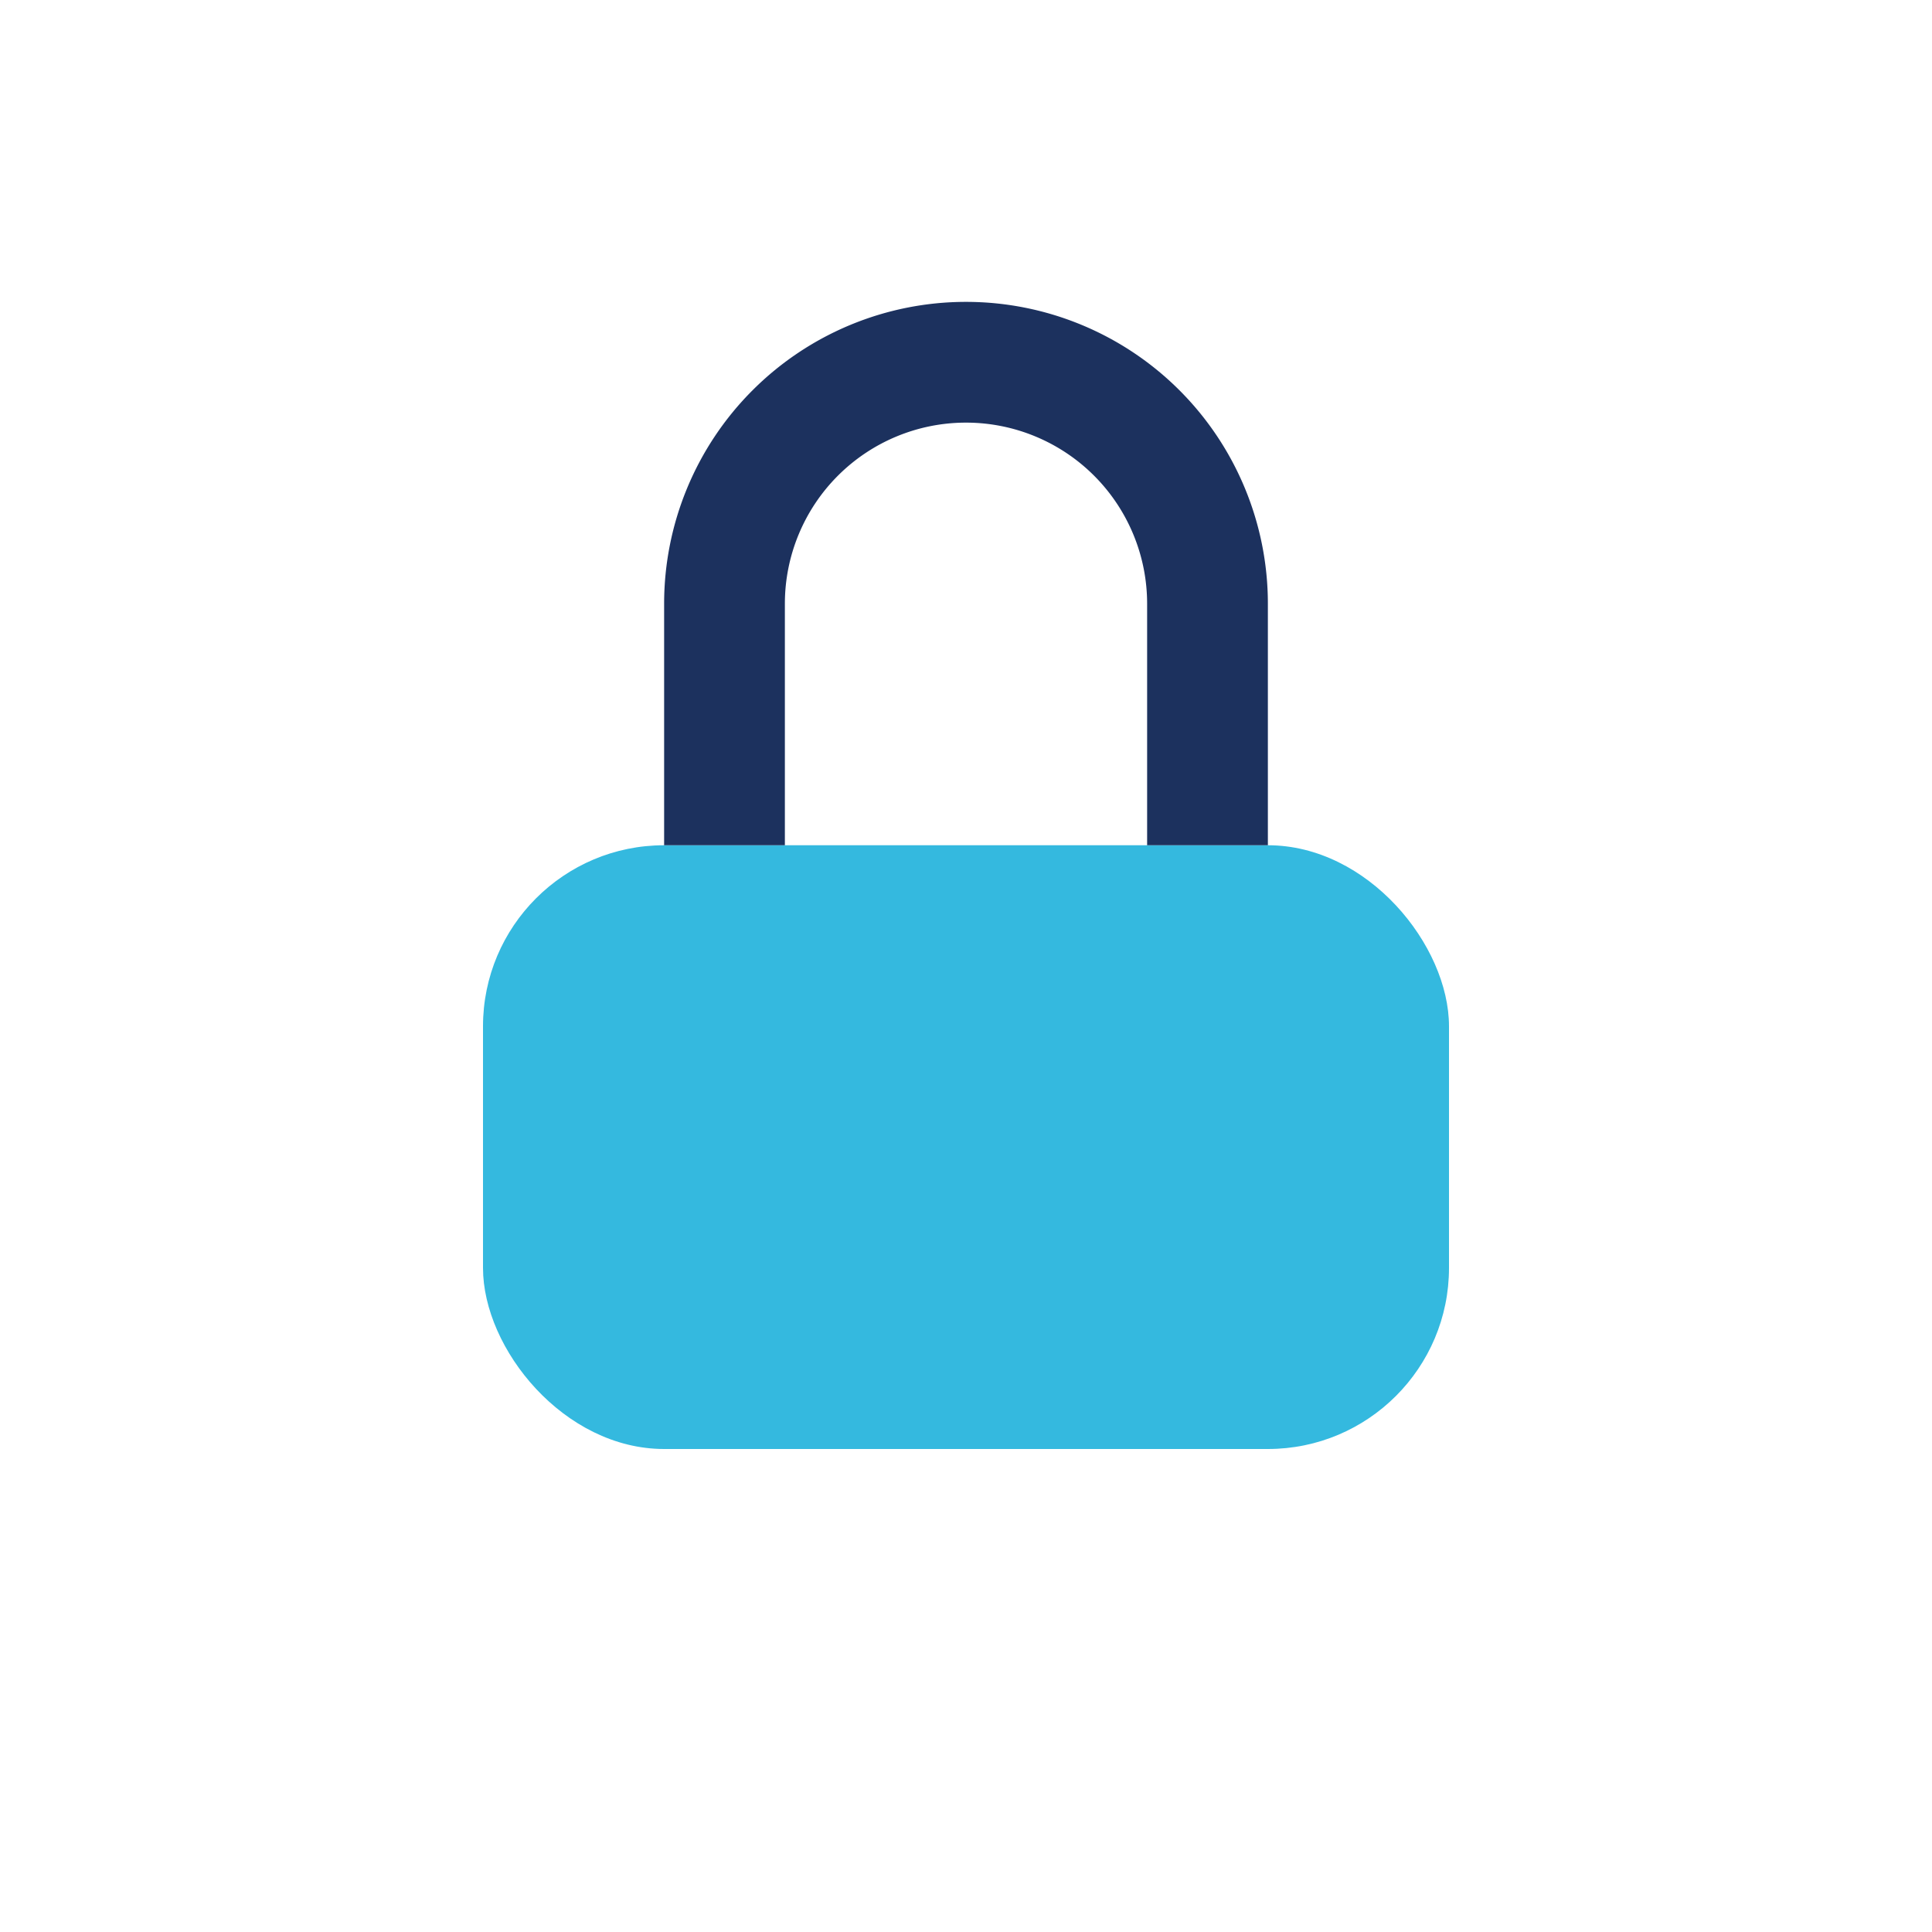
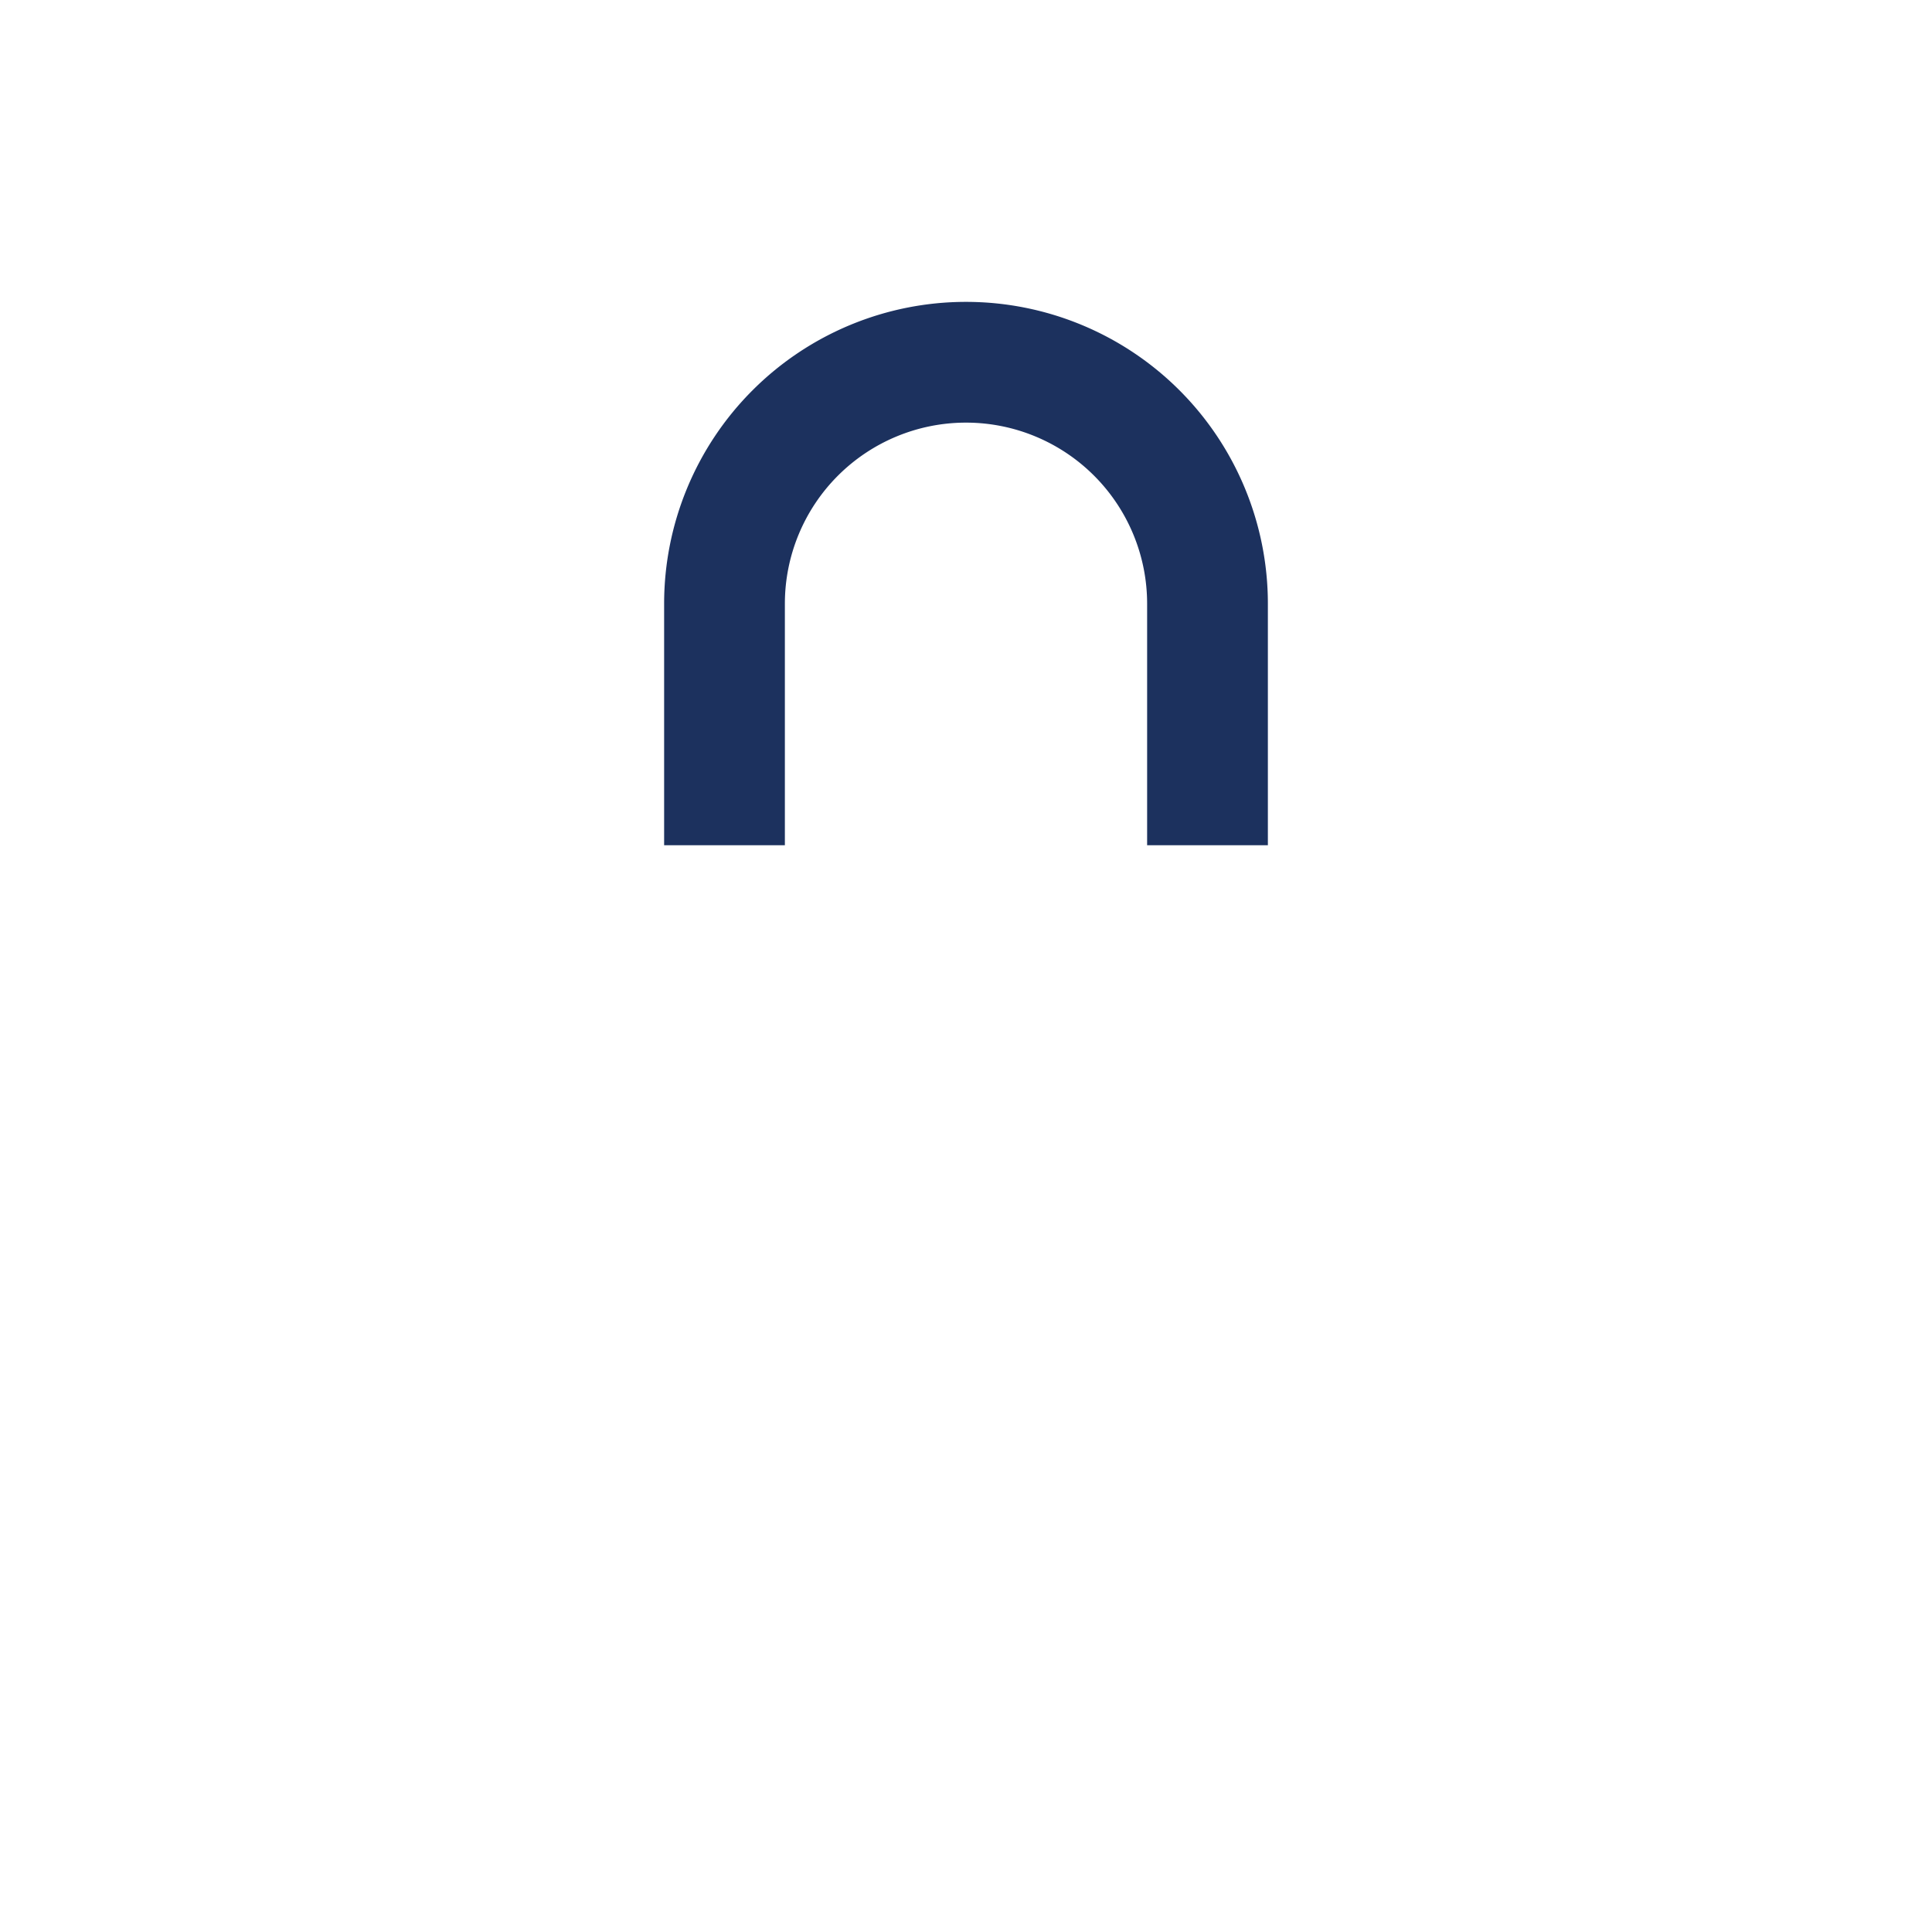
<svg xmlns="http://www.w3.org/2000/svg" width="32" height="32" viewBox="0 0 32 32">
-   <rect x="8" y="14" width="16" height="10" rx="3" fill="#34B9DF" />
  <path d="M12 14V10a4 4 0 0 1 8 0v4" stroke="#1C315E" stroke-width="2" fill="none" />
</svg>